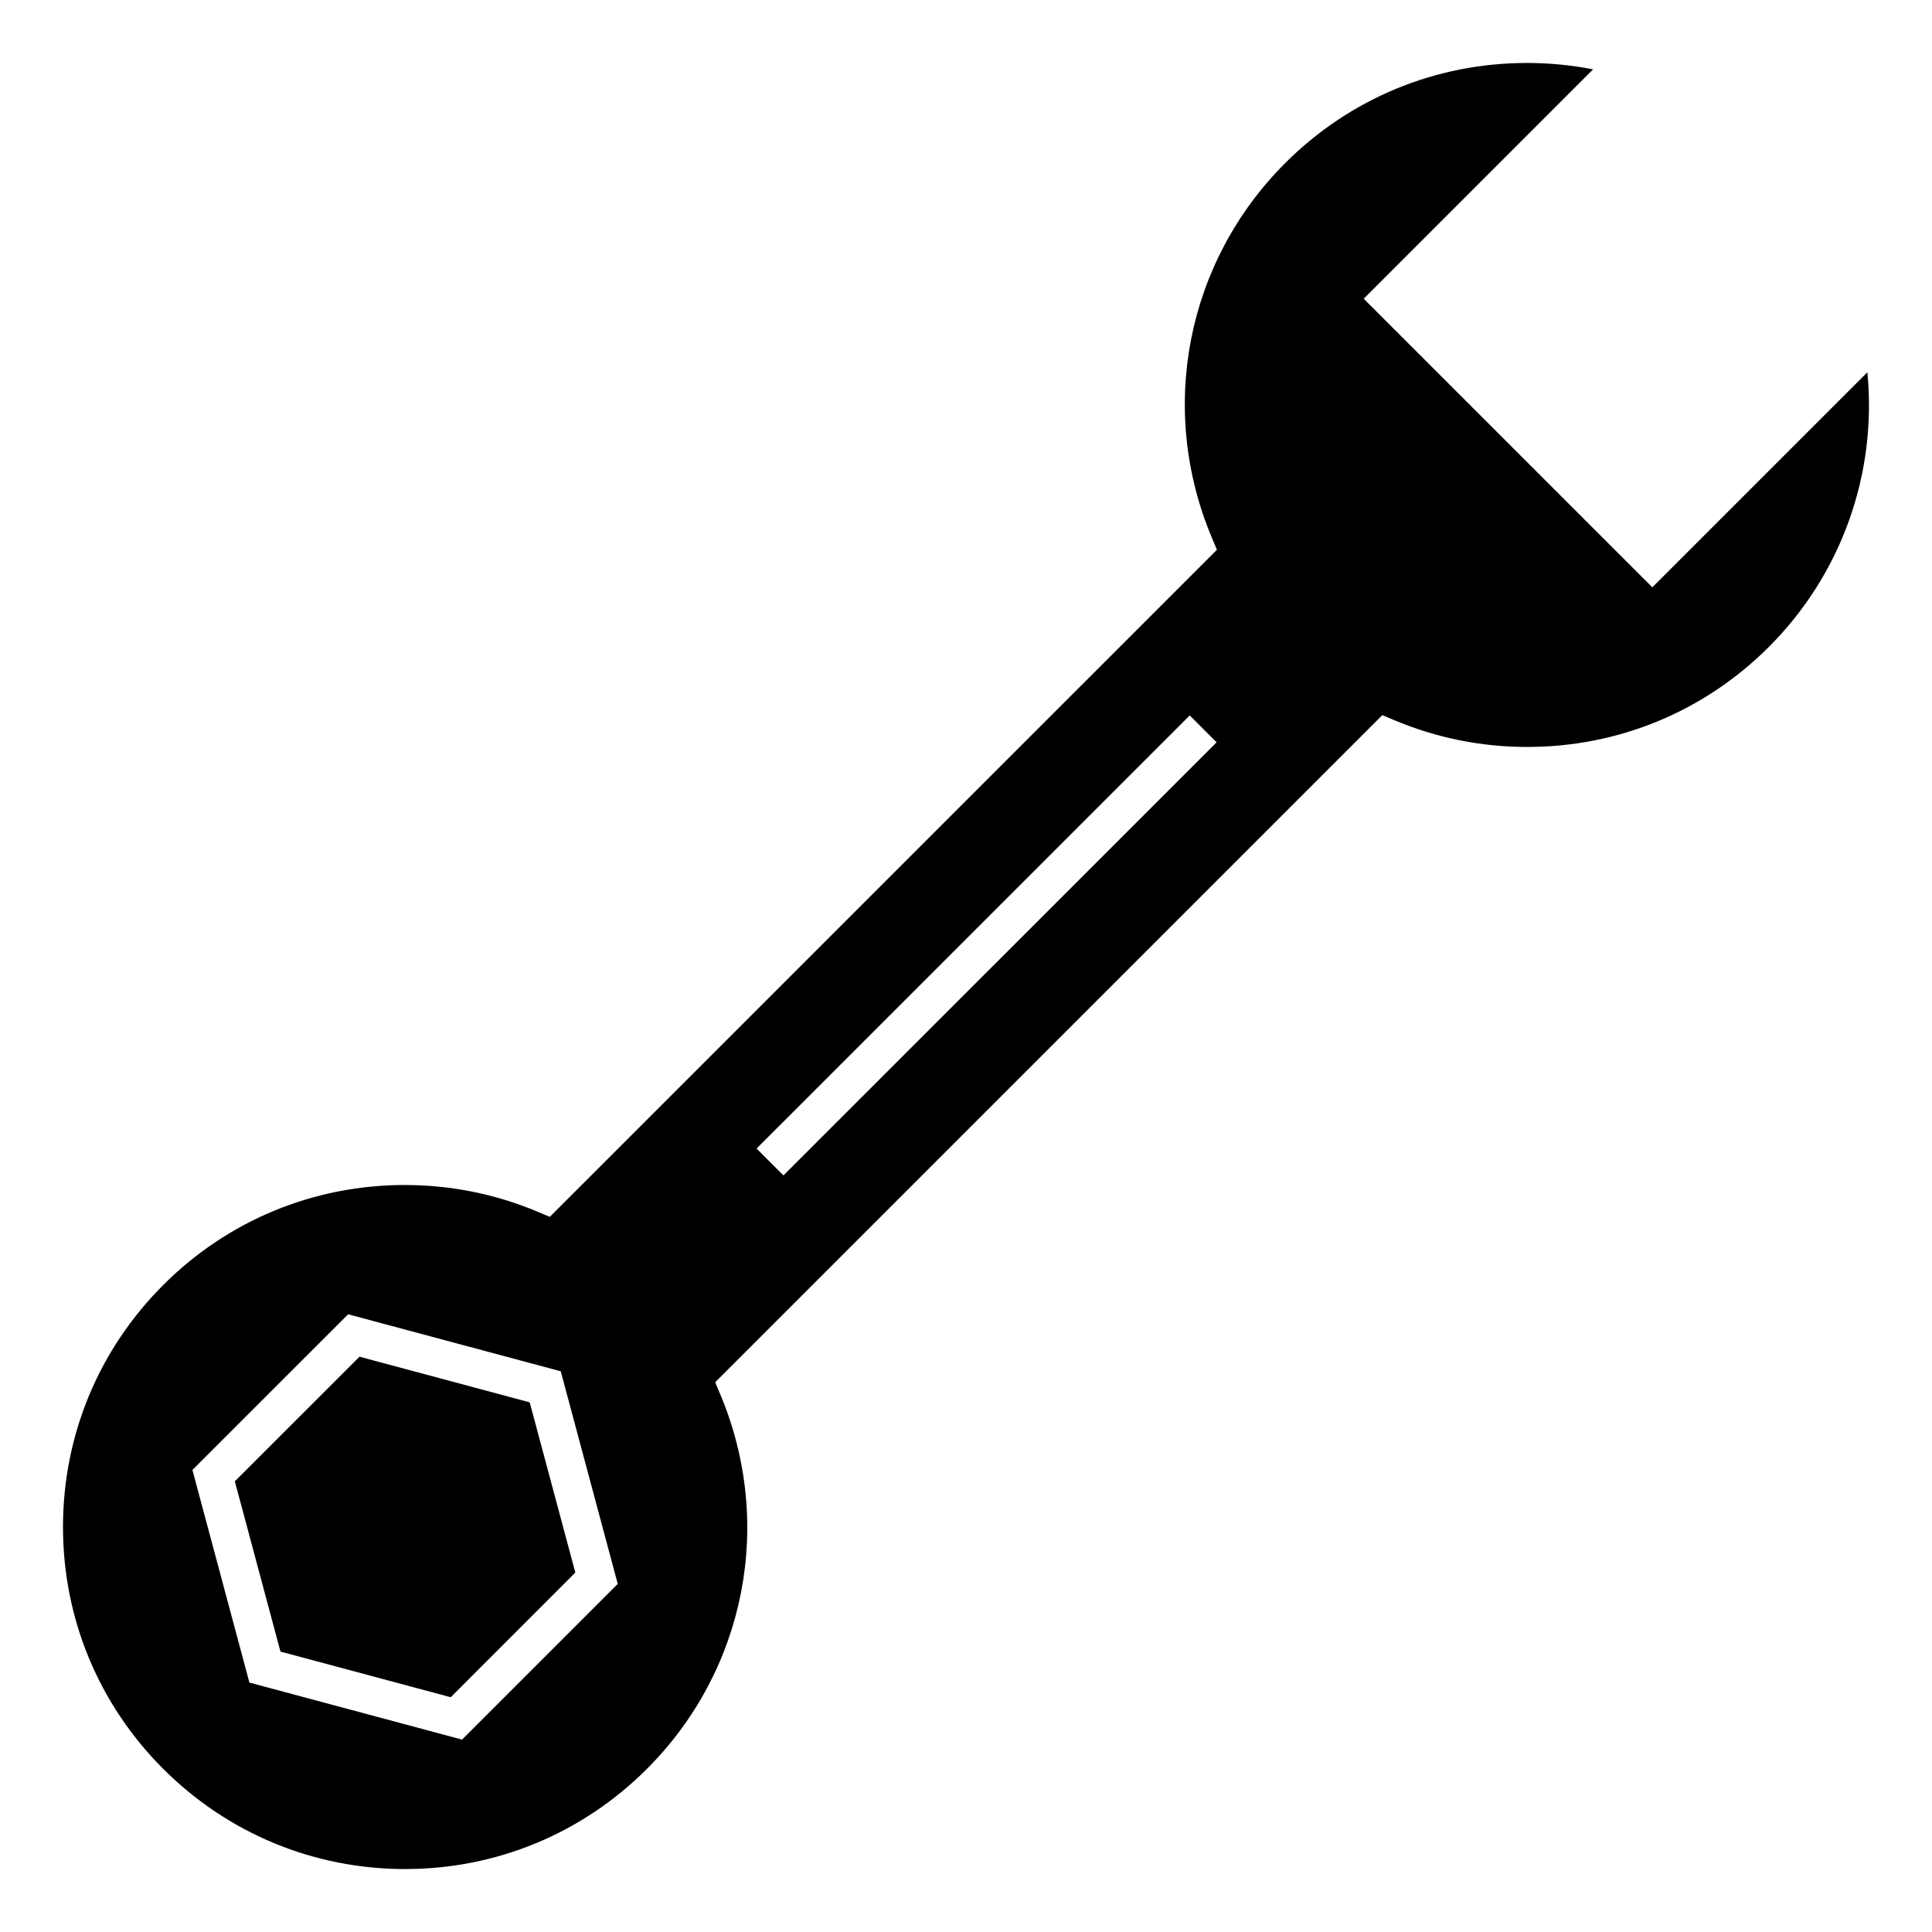
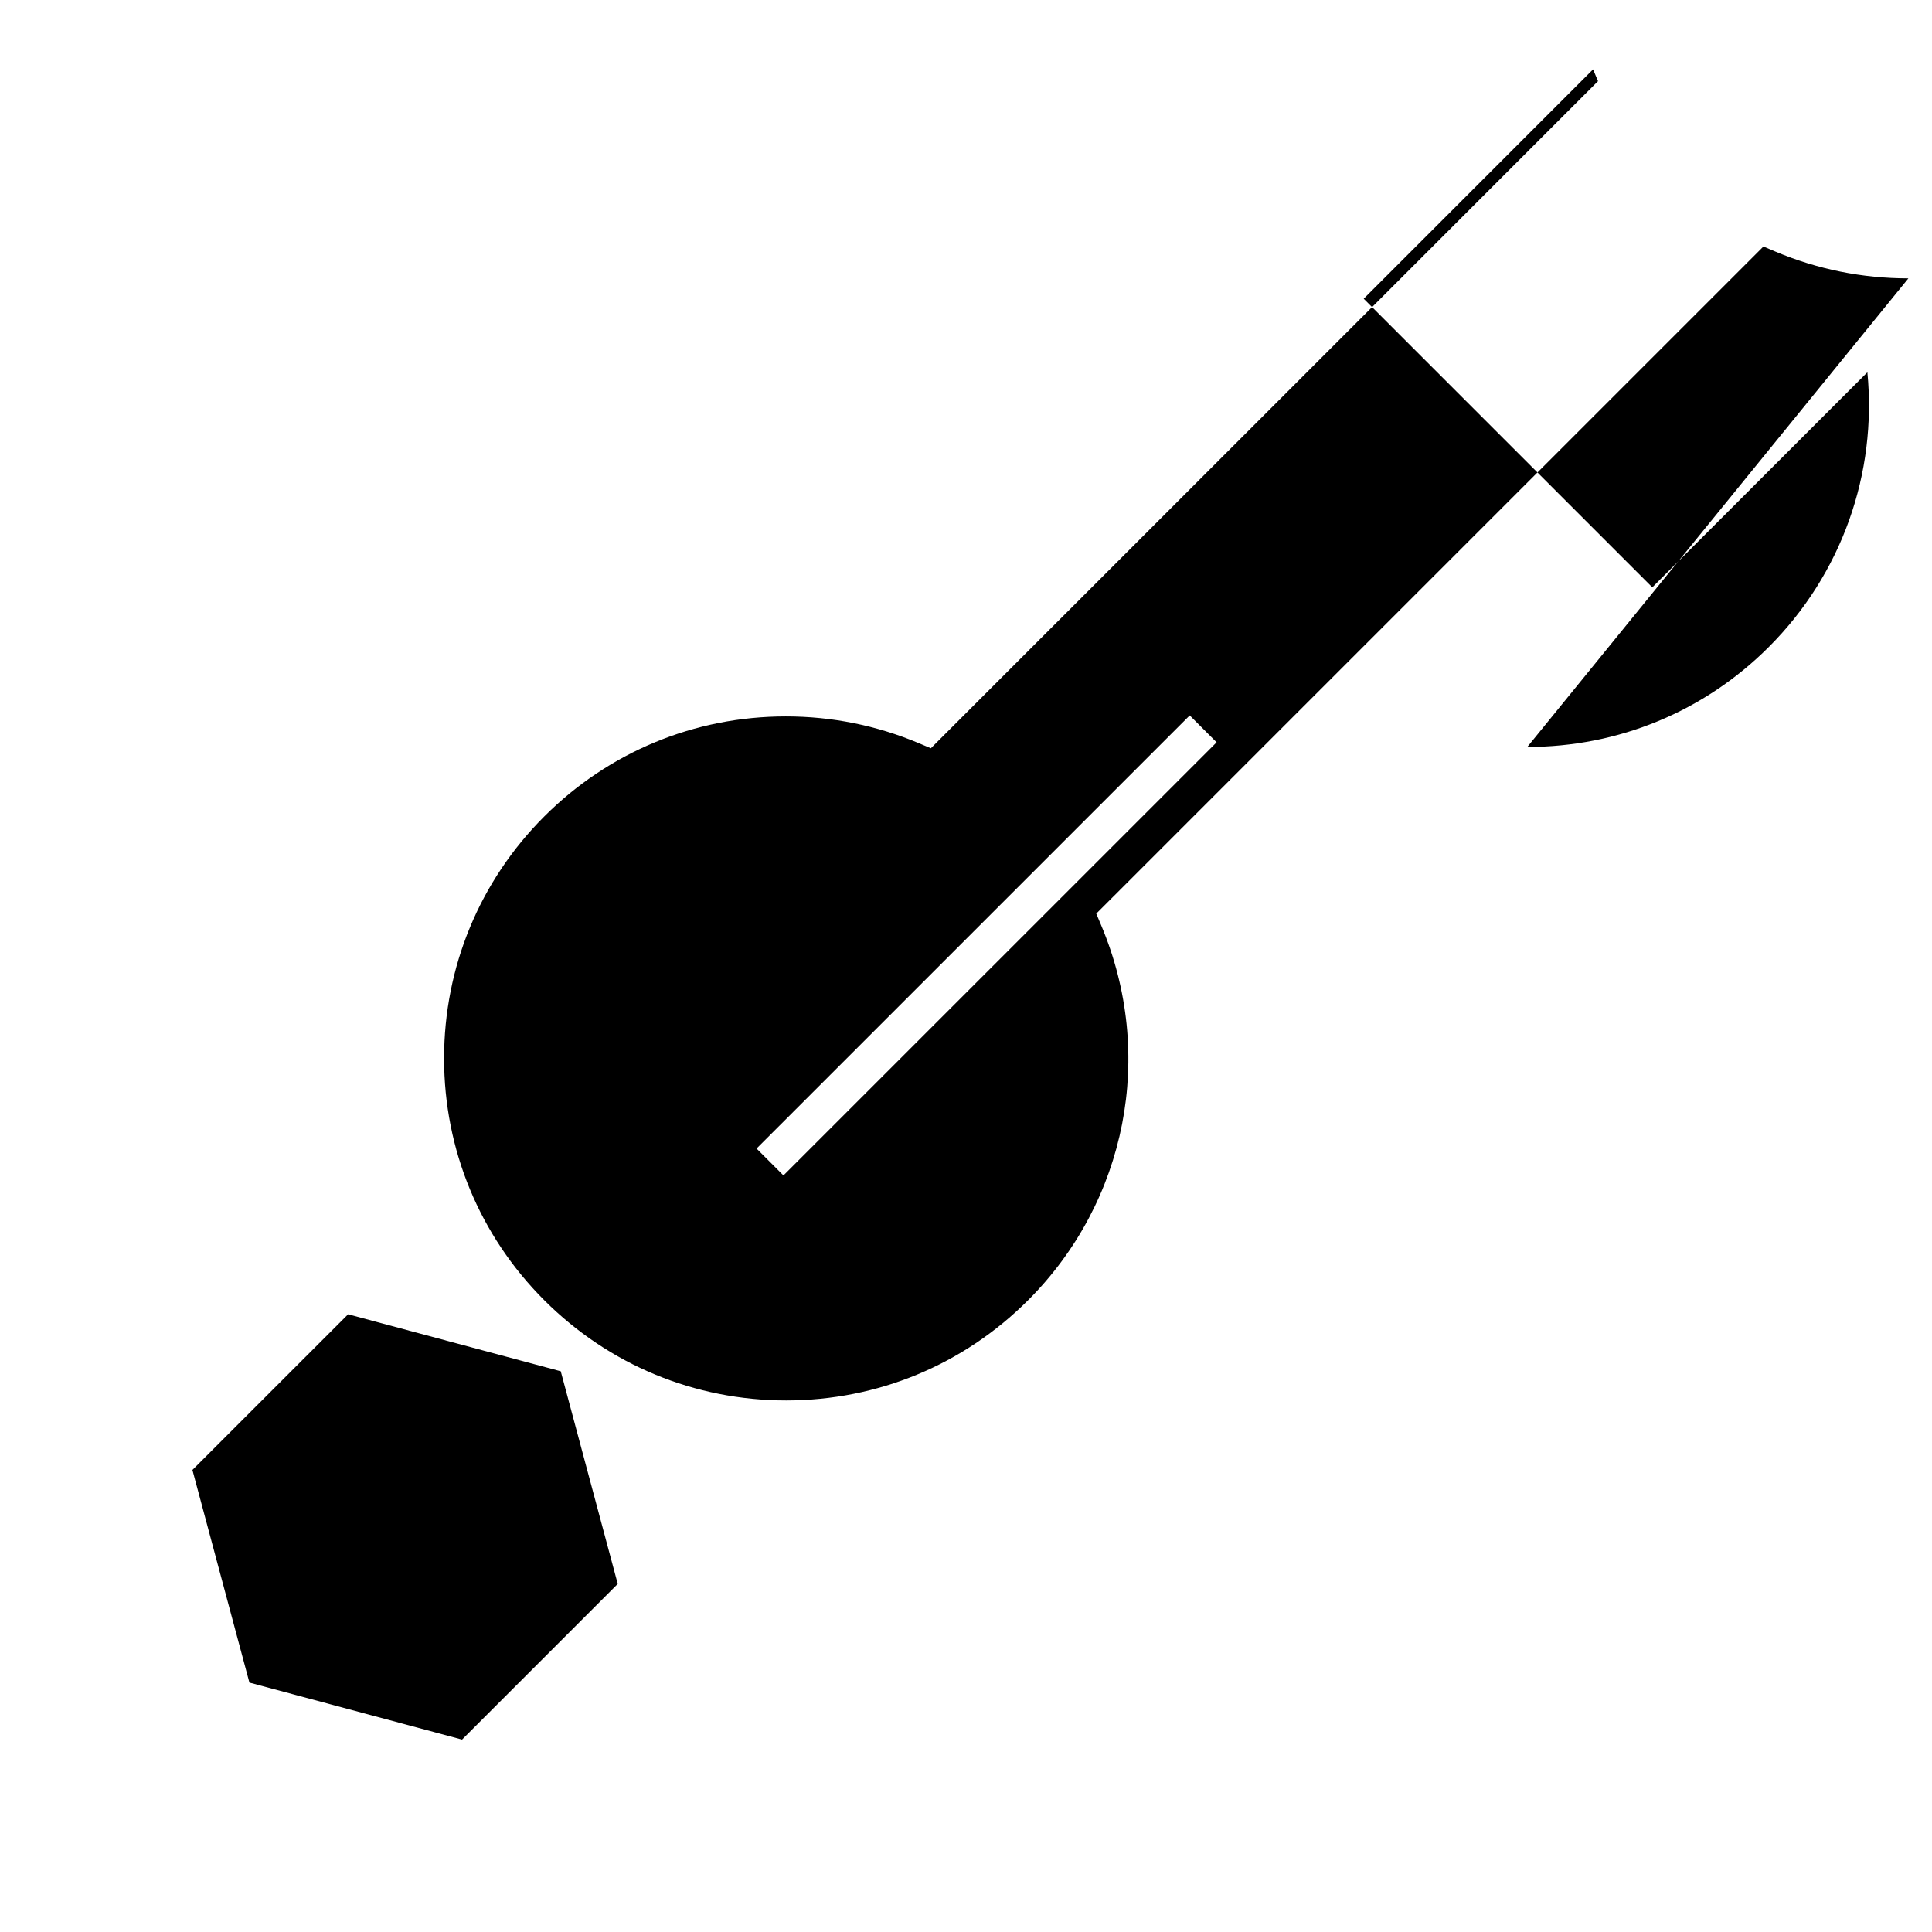
<svg xmlns="http://www.w3.org/2000/svg" fill="#000000" width="800px" height="800px" version="1.1" viewBox="144 144 512 512">
  <g>
-     <path d="m548.75 341.95c24.191 0 46.926-9.418 64.027-26.52 19.285-19.285 28.695-45.926 26.098-72.773l-56.996 56.988-76.484-76.48 60.781-60.785c-5.754-1.129-11.613-1.695-17.508-1.695-24.215 0-46.969 9.426-64.094 26.547-26.184 26.184-33.797 65.18-19.391 99.332l1.316 3.125-176.8 176.79-3.125-1.316c-11.215-4.727-23.094-7.125-35.312-7.125-24.191 0-46.93 9.418-64.023 26.516-17.117 17.125-26.547 39.891-26.547 64.102 0 24.219 9.43 46.98 26.555 64.105 17.121 17.121 39.887 26.555 64.102 26.555 24.219 0 46.98-9.43 64.105-26.555 26.18-26.172 33.789-65.168 19.391-99.332l-1.316-3.125 176.8-176.79 3.125 1.316c11.203 4.723 23.082 7.121 35.297 7.121zm-282.3 263.06-56.352-15.109-15.105-56.352 41.262-41.25 56.348 15.105 15.105 56.348zm85.172-149.51-7.125-7.125 114.79-114.78 7.125 7.125z" />
-     <path d="m239.27 503.54-33.035 33.027 12.09 45.121 45.117 12.094 33.027-33.043-12.094-45.105z" />
+     <path d="m548.75 341.95c24.191 0 46.926-9.418 64.027-26.52 19.285-19.285 28.695-45.926 26.098-72.773l-56.996 56.988-76.484-76.48 60.781-60.785l1.316 3.125-176.8 176.79-3.125-1.316c-11.215-4.727-23.094-7.125-35.312-7.125-24.191 0-46.93 9.418-64.023 26.516-17.117 17.125-26.547 39.891-26.547 64.102 0 24.219 9.43 46.98 26.555 64.105 17.121 17.121 39.887 26.555 64.102 26.555 24.219 0 46.98-9.43 64.105-26.555 26.18-26.172 33.789-65.168 19.391-99.332l-1.316-3.125 176.8-176.79 3.125 1.316c11.203 4.723 23.082 7.121 35.297 7.121zm-282.3 263.06-56.352-15.109-15.105-56.352 41.262-41.25 56.348 15.105 15.105 56.348zm85.172-149.51-7.125-7.125 114.79-114.78 7.125 7.125z" />
  </g>
</svg>